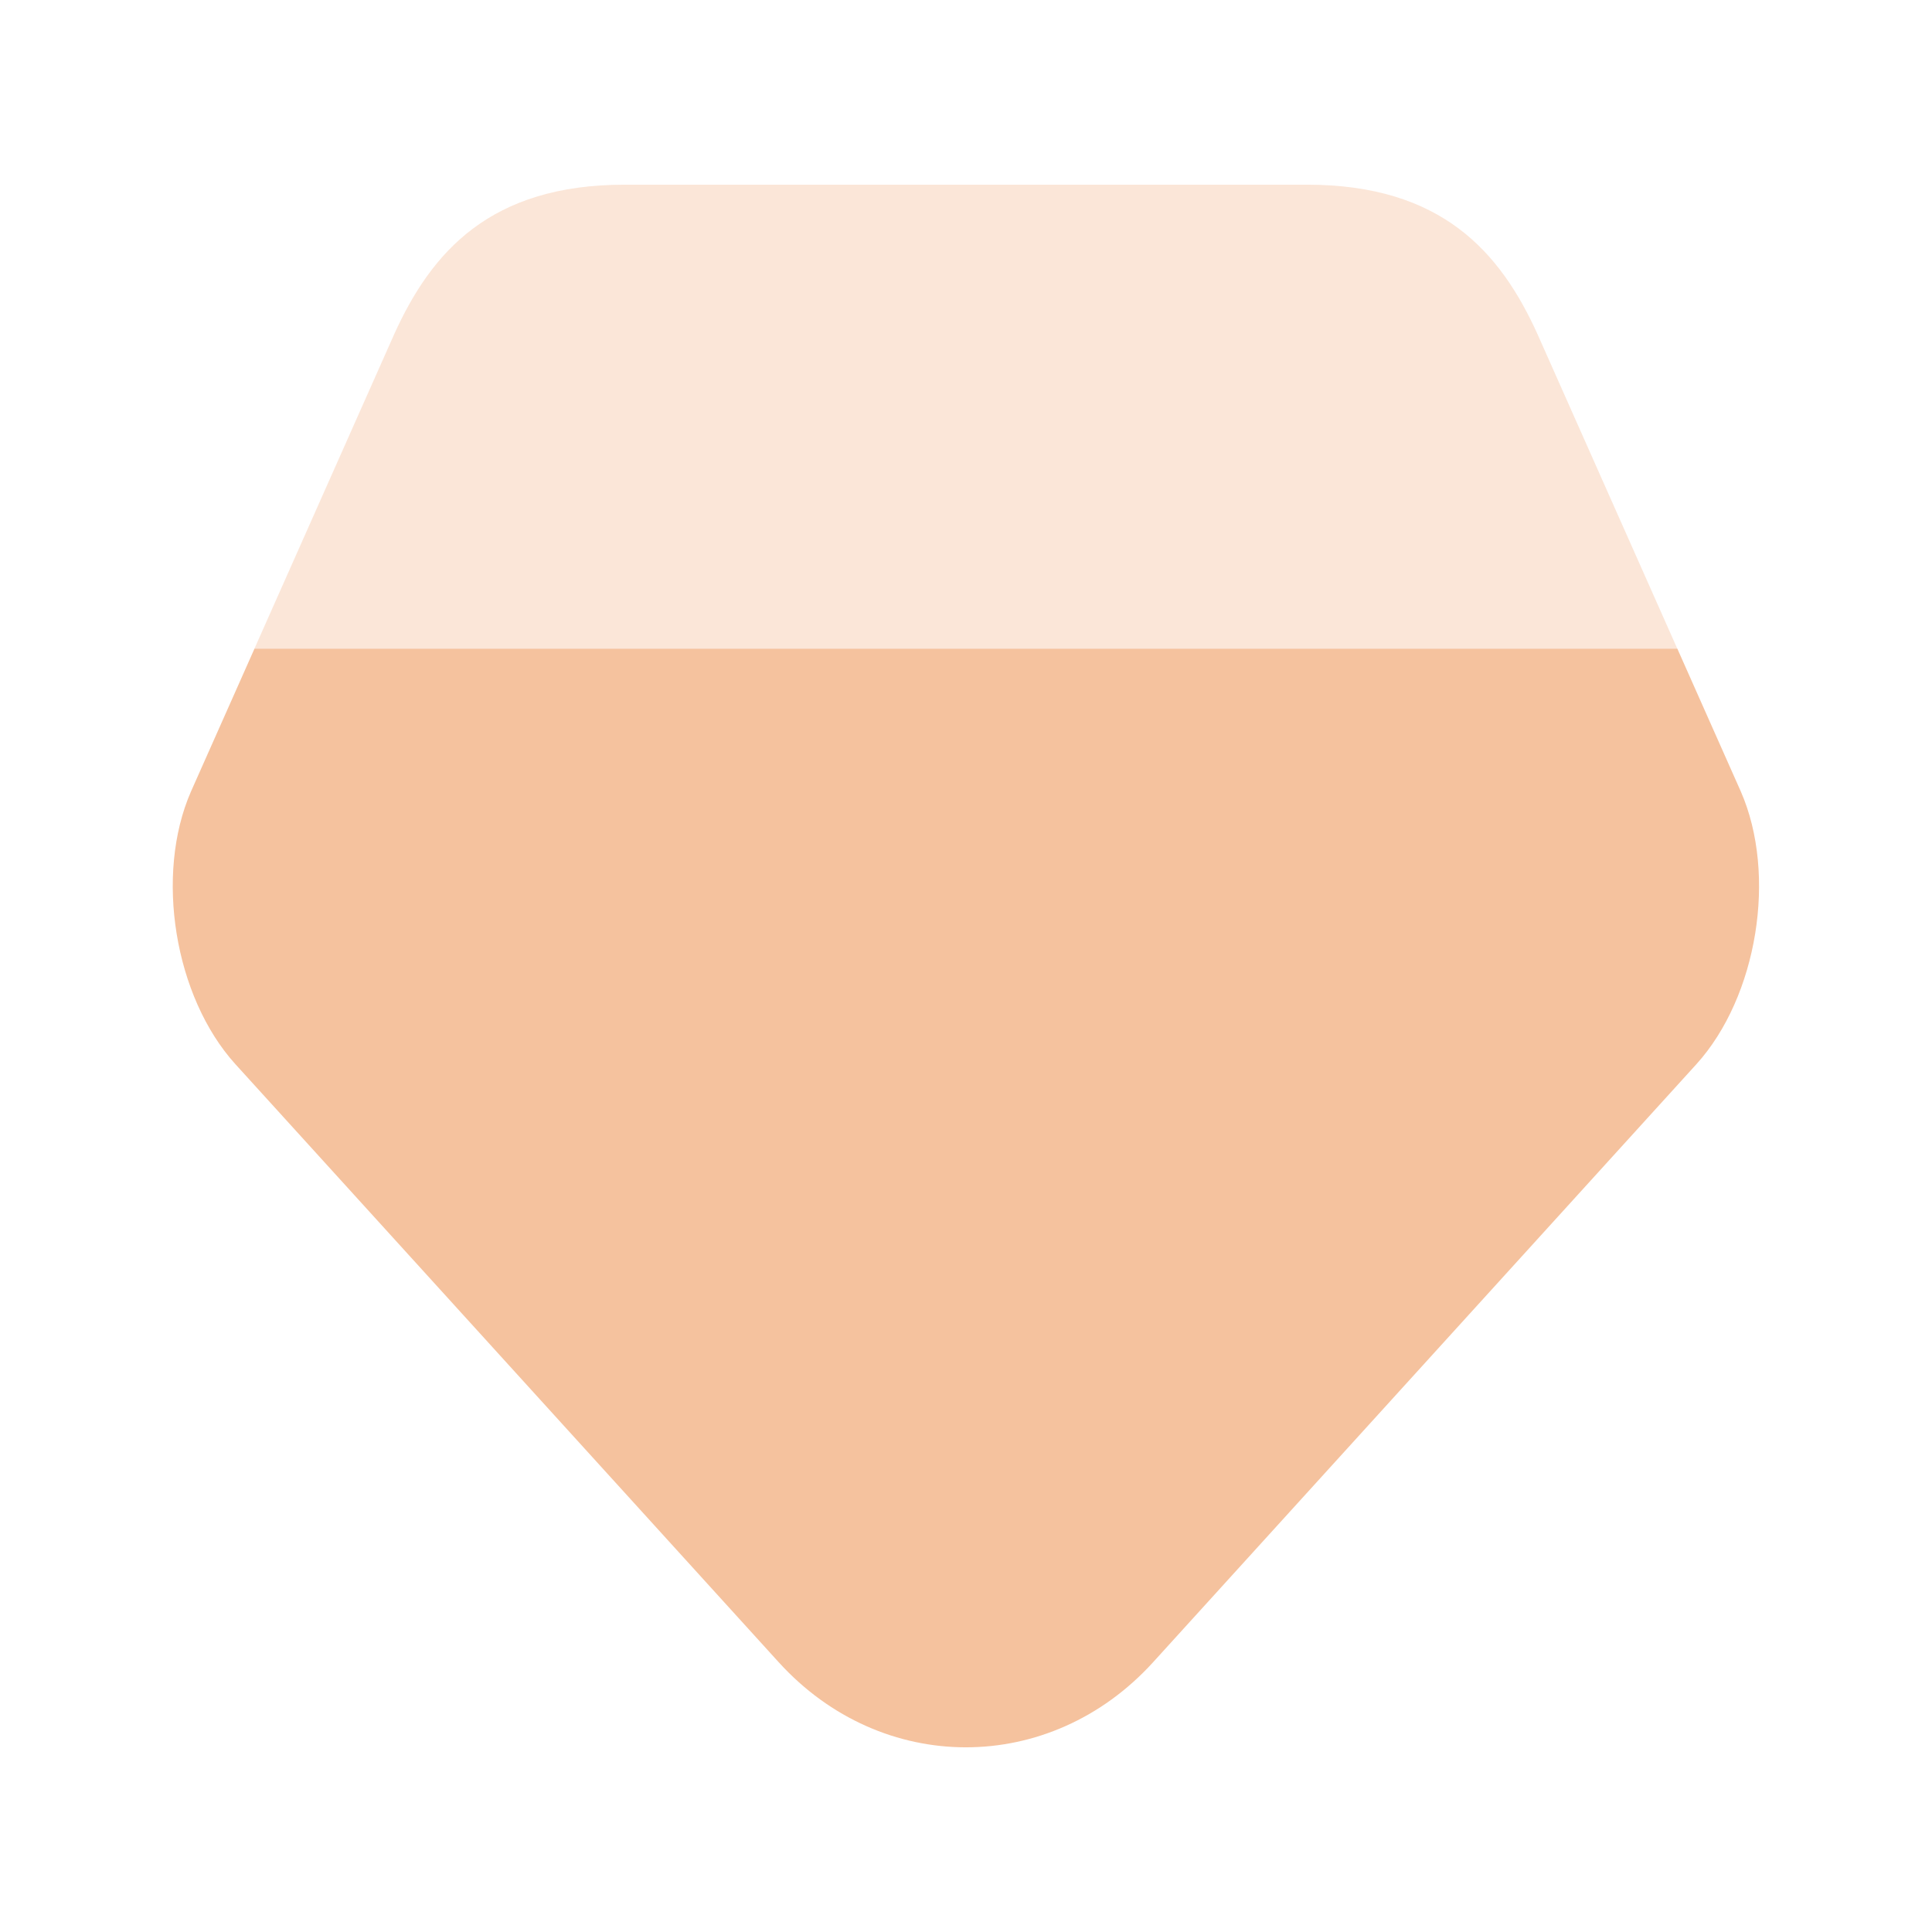
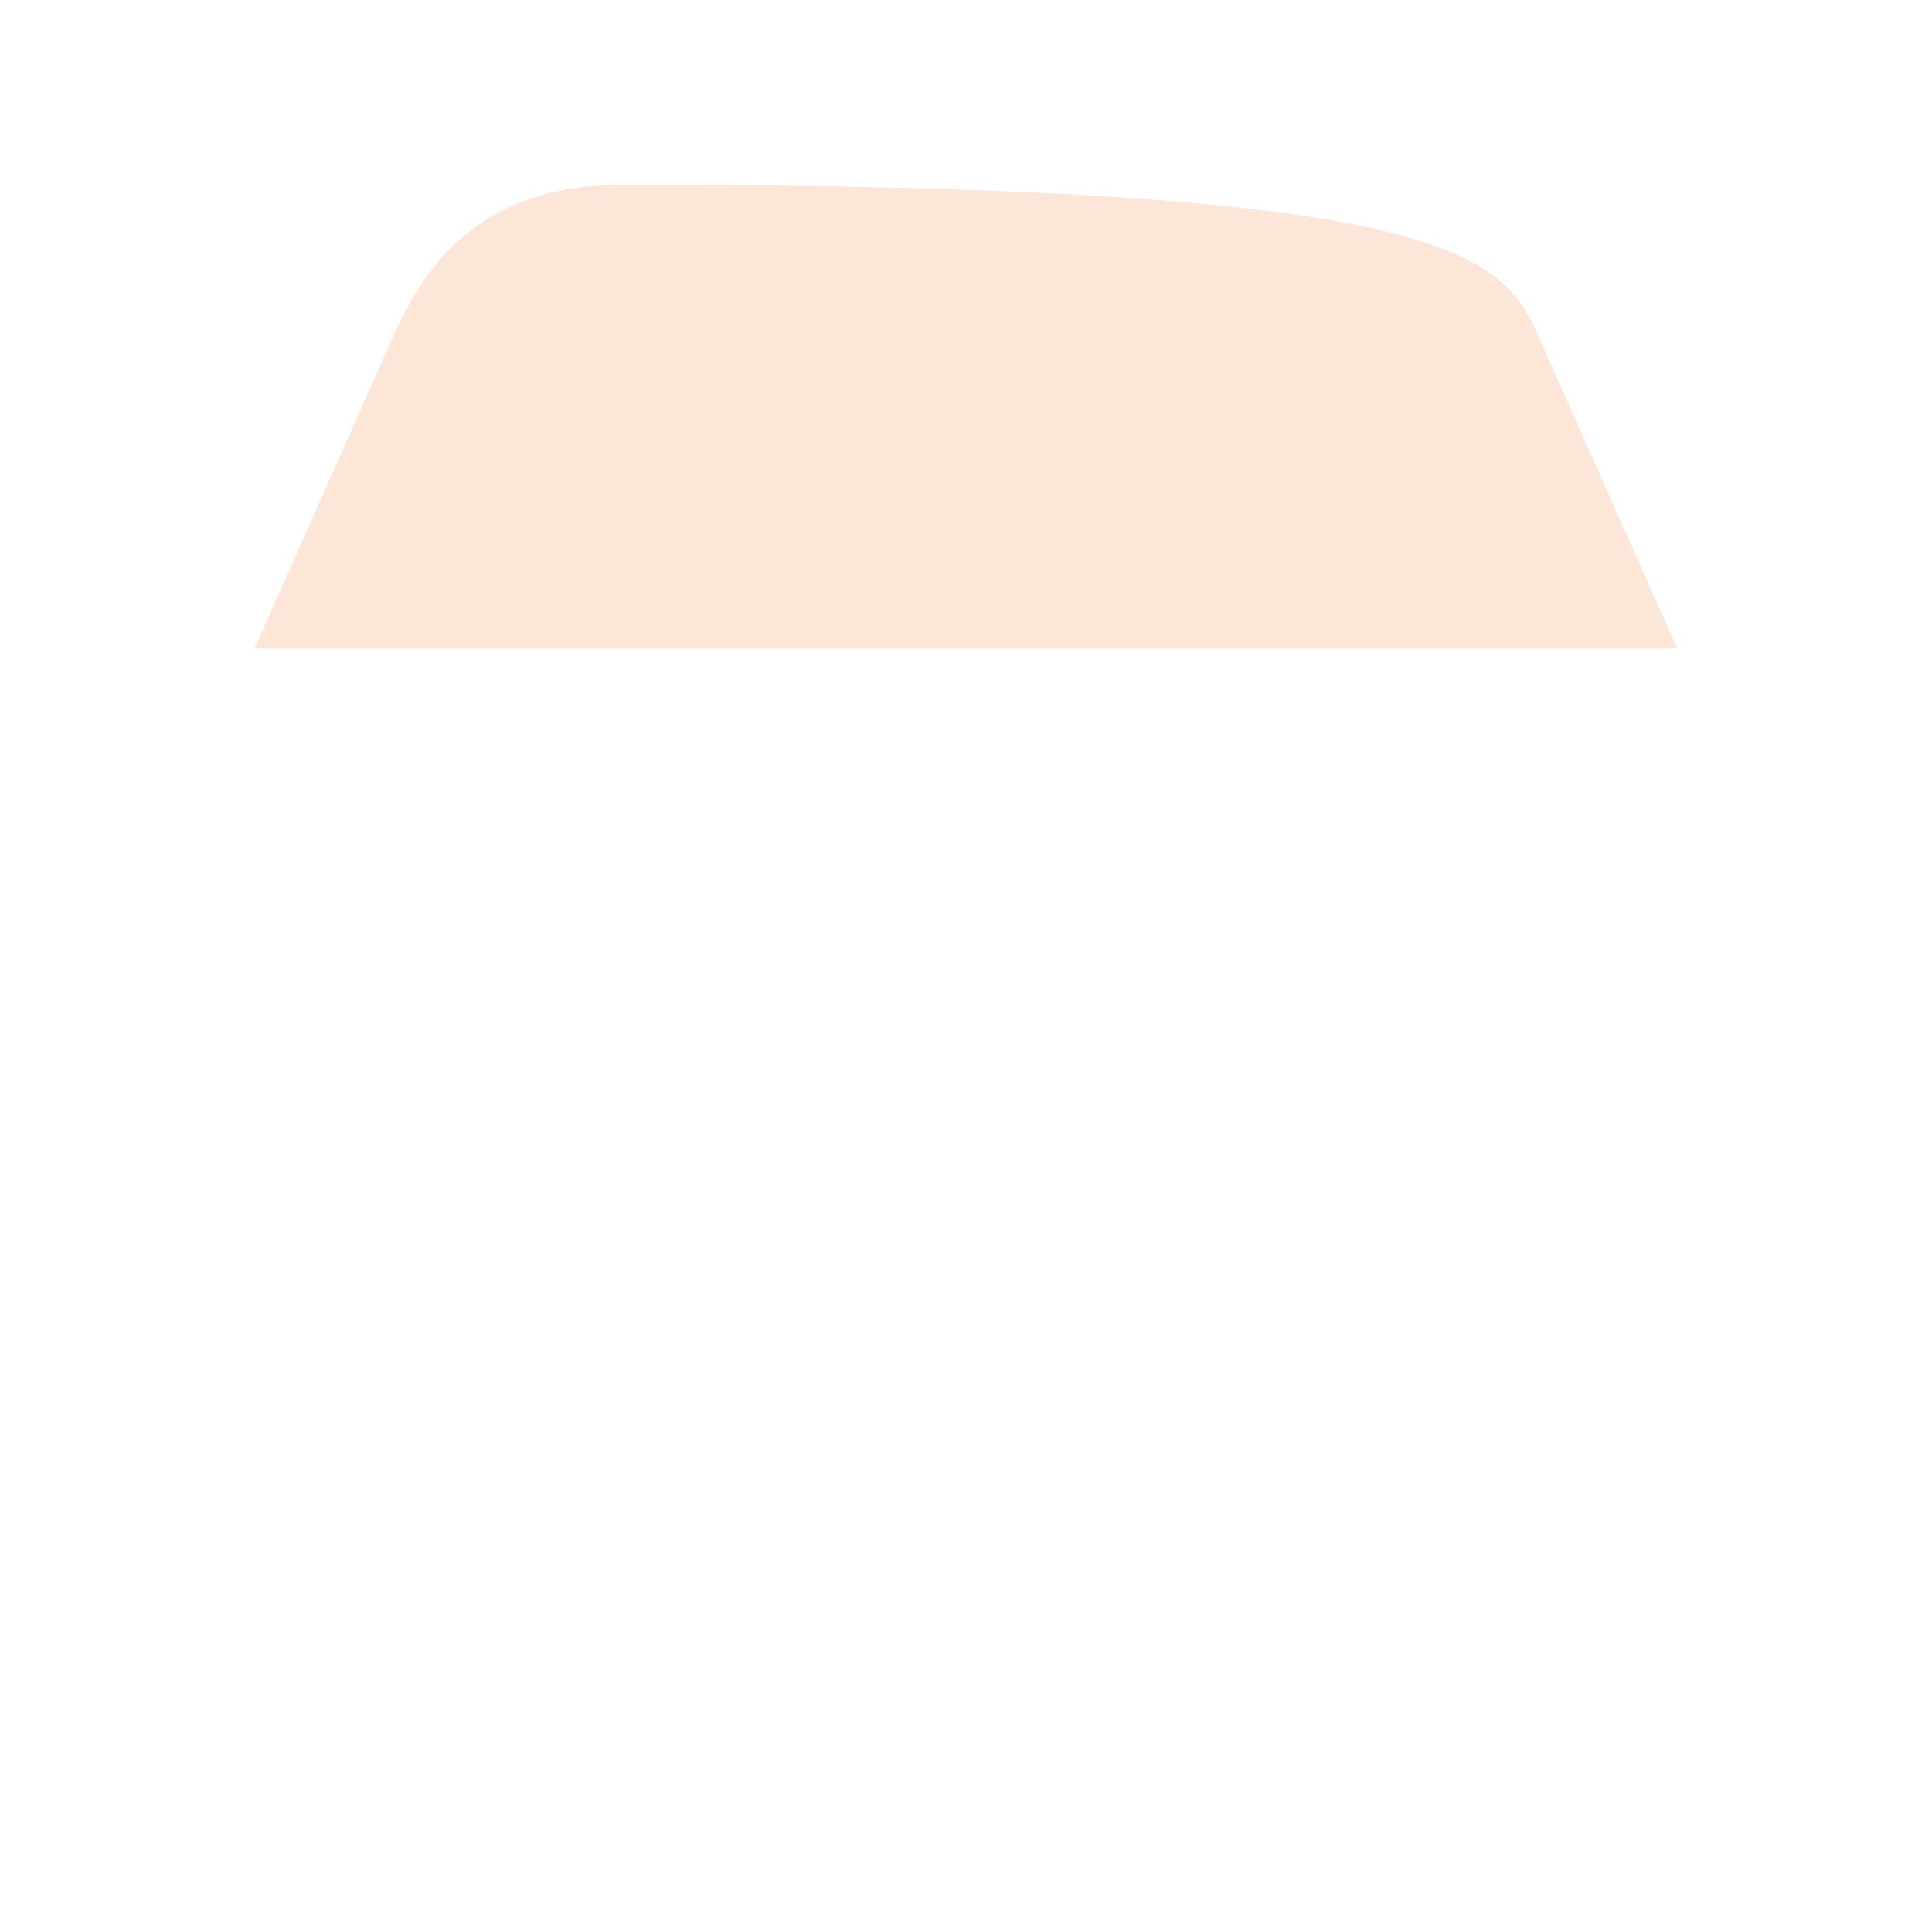
<svg xmlns="http://www.w3.org/2000/svg" width="119" height="119" viewBox="0 0 119 119" fill="none">
-   <path d="M104.486 65.551L71.023 102.385C64.672 109.371 54.316 109.371 47.965 102.385L14.502 65.551C10.741 61.399 9.519 53.876 11.766 48.746L15.675 39.953H103.314L107.222 48.746C109.469 53.876 108.248 61.399 104.486 65.551Z" fill="#F5C29E" />
-   <path opacity="0.4" d="M103.311 39.953H15.672L24.27 20.608C26.566 15.527 30.181 11.375 38.486 11.375H80.498C88.802 11.375 92.417 15.527 94.713 20.608L103.311 39.953Z" fill="#F5C29E" />
+   <path opacity="0.4" d="M103.311 39.953H15.672L24.27 20.608C26.566 15.527 30.181 11.375 38.486 11.375C88.802 11.375 92.417 15.527 94.713 20.608L103.311 39.953Z" fill="#F5C29E" />
</svg>